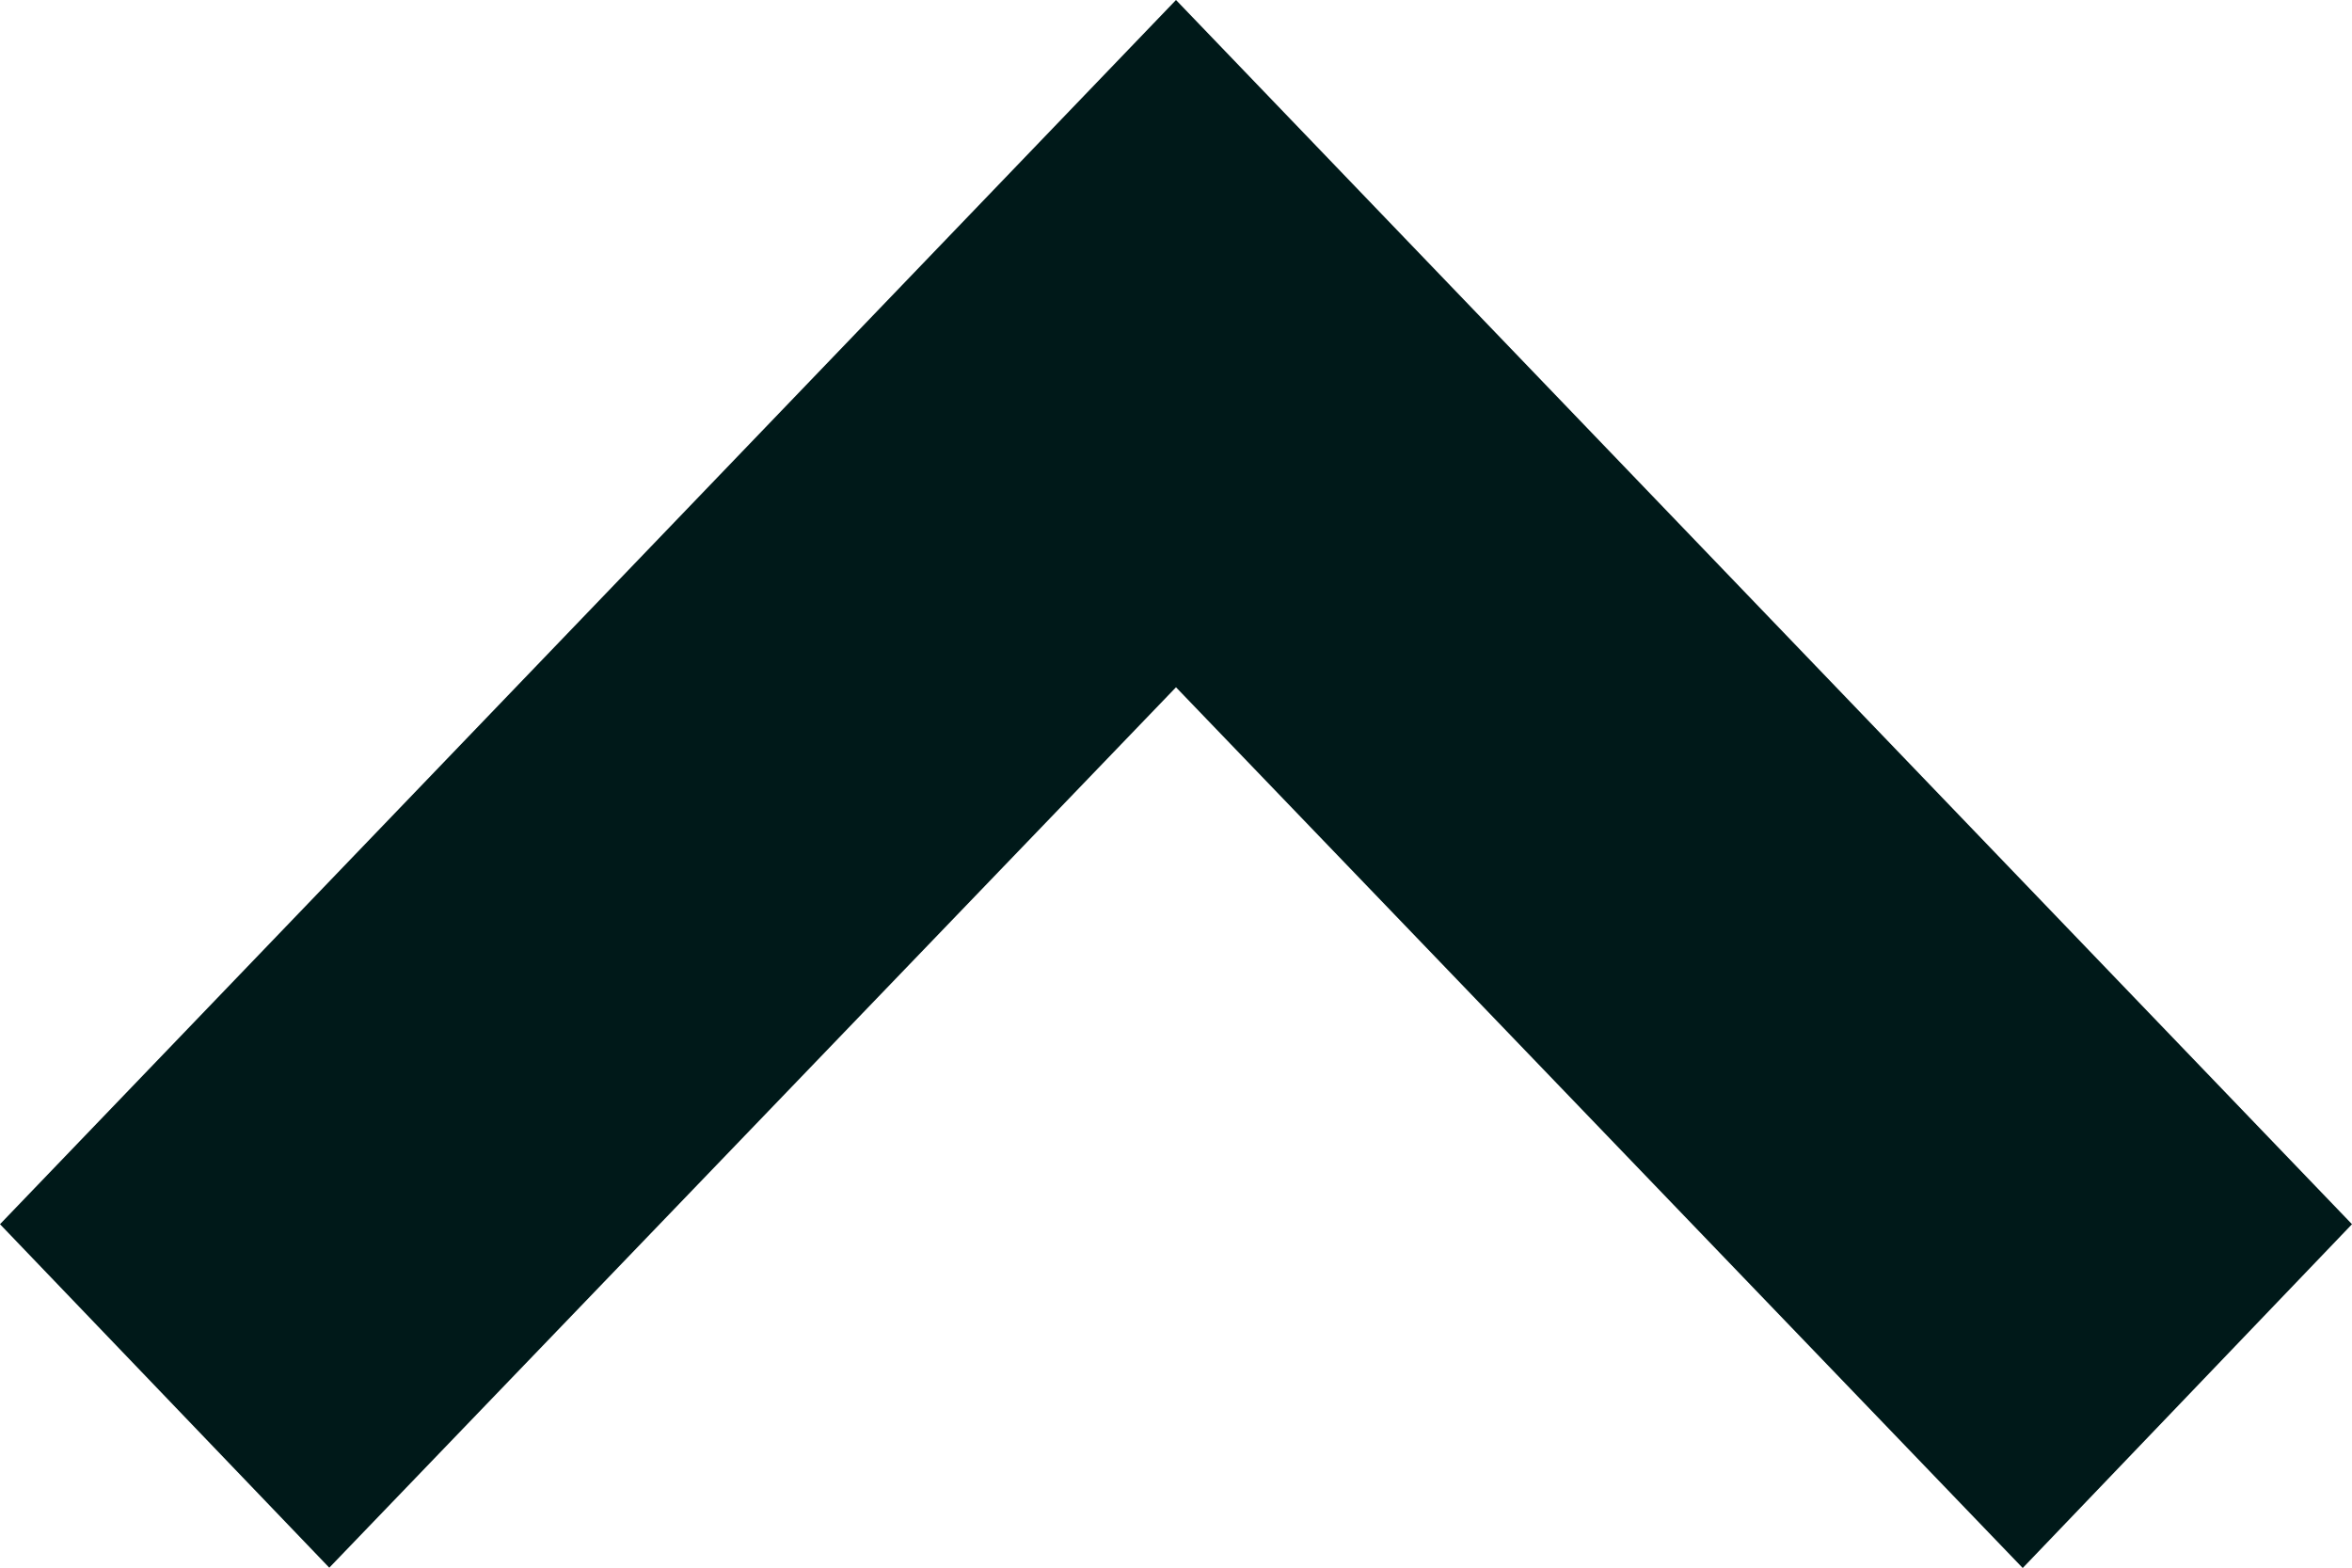
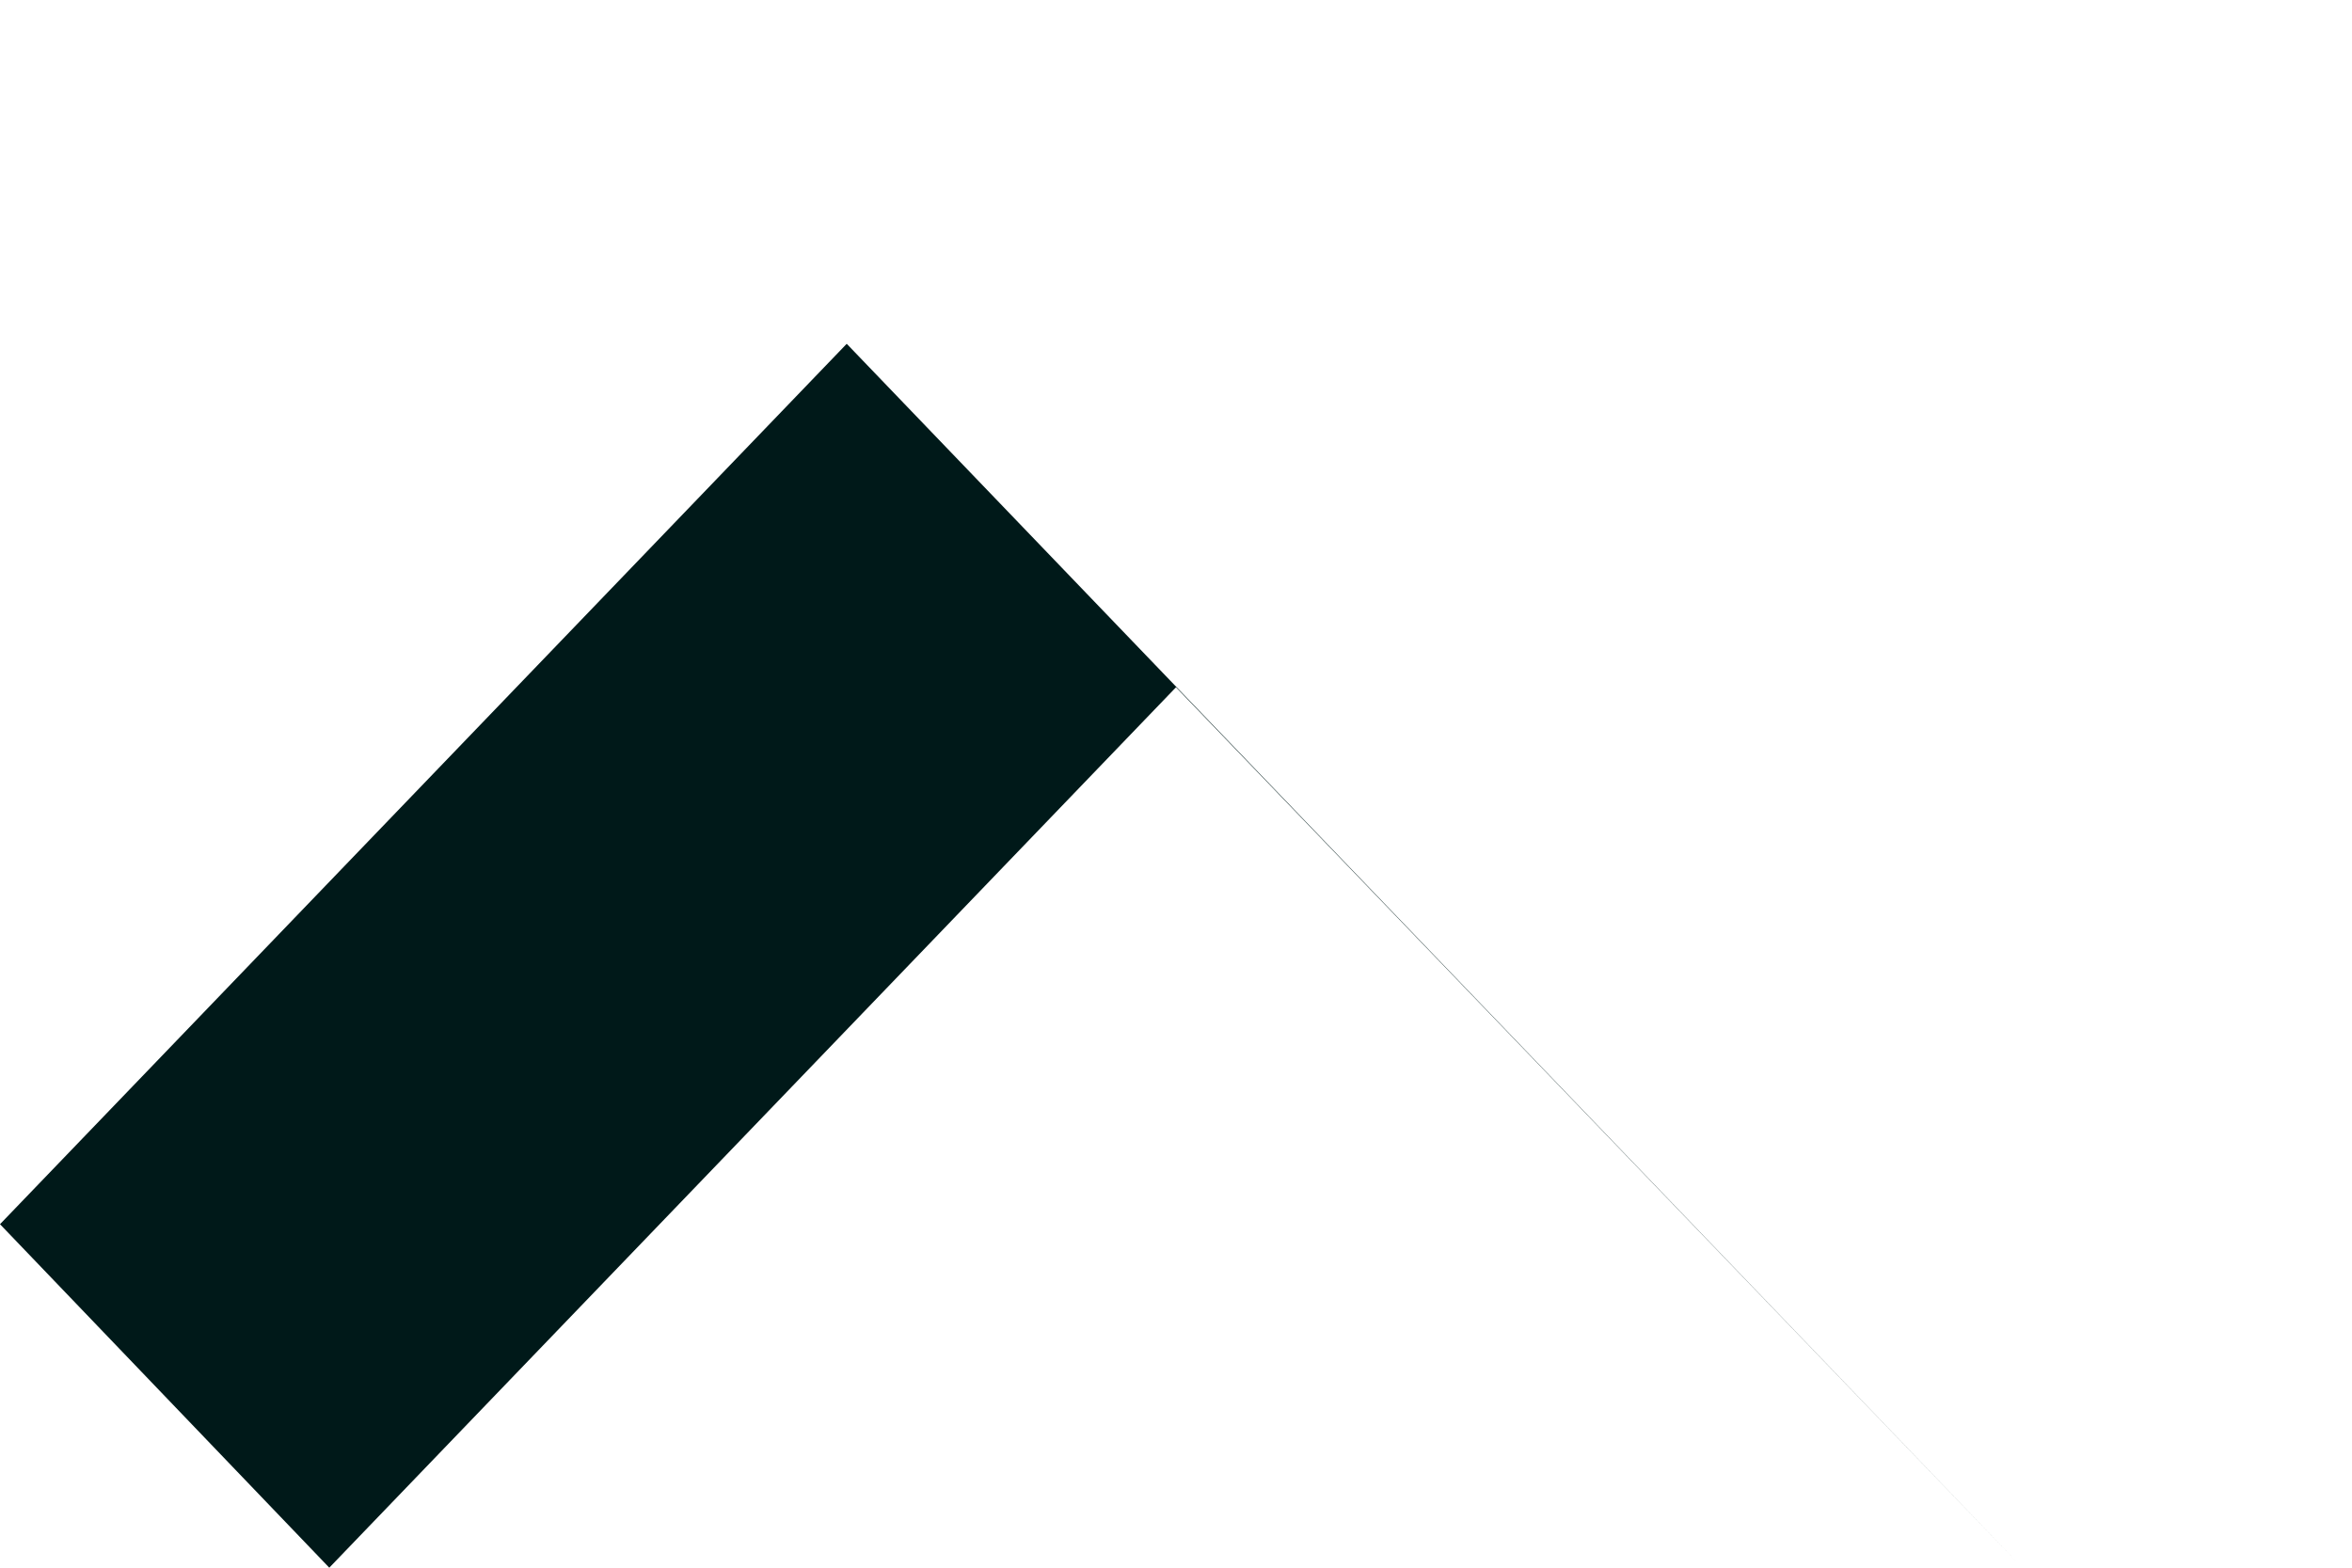
<svg xmlns="http://www.w3.org/2000/svg" width="15" height="10" viewBox="0 0 15 10">
-   <path id="パス_119416" data-name="パス 119416" d="M94.275,0,92.084,2.1,97.7,7.5l-5.618,5.4L94.275,15l7.809-7.5Z" transform="translate(0 102.084) rotate(-90)" fill="#001919" />
+   <path id="パス_119416" data-name="パス 119416" d="M94.275,0,92.084,2.1,97.7,7.5l-5.618,5.4l7.809-7.5Z" transform="translate(0 102.084) rotate(-90)" fill="#001919" />
</svg>